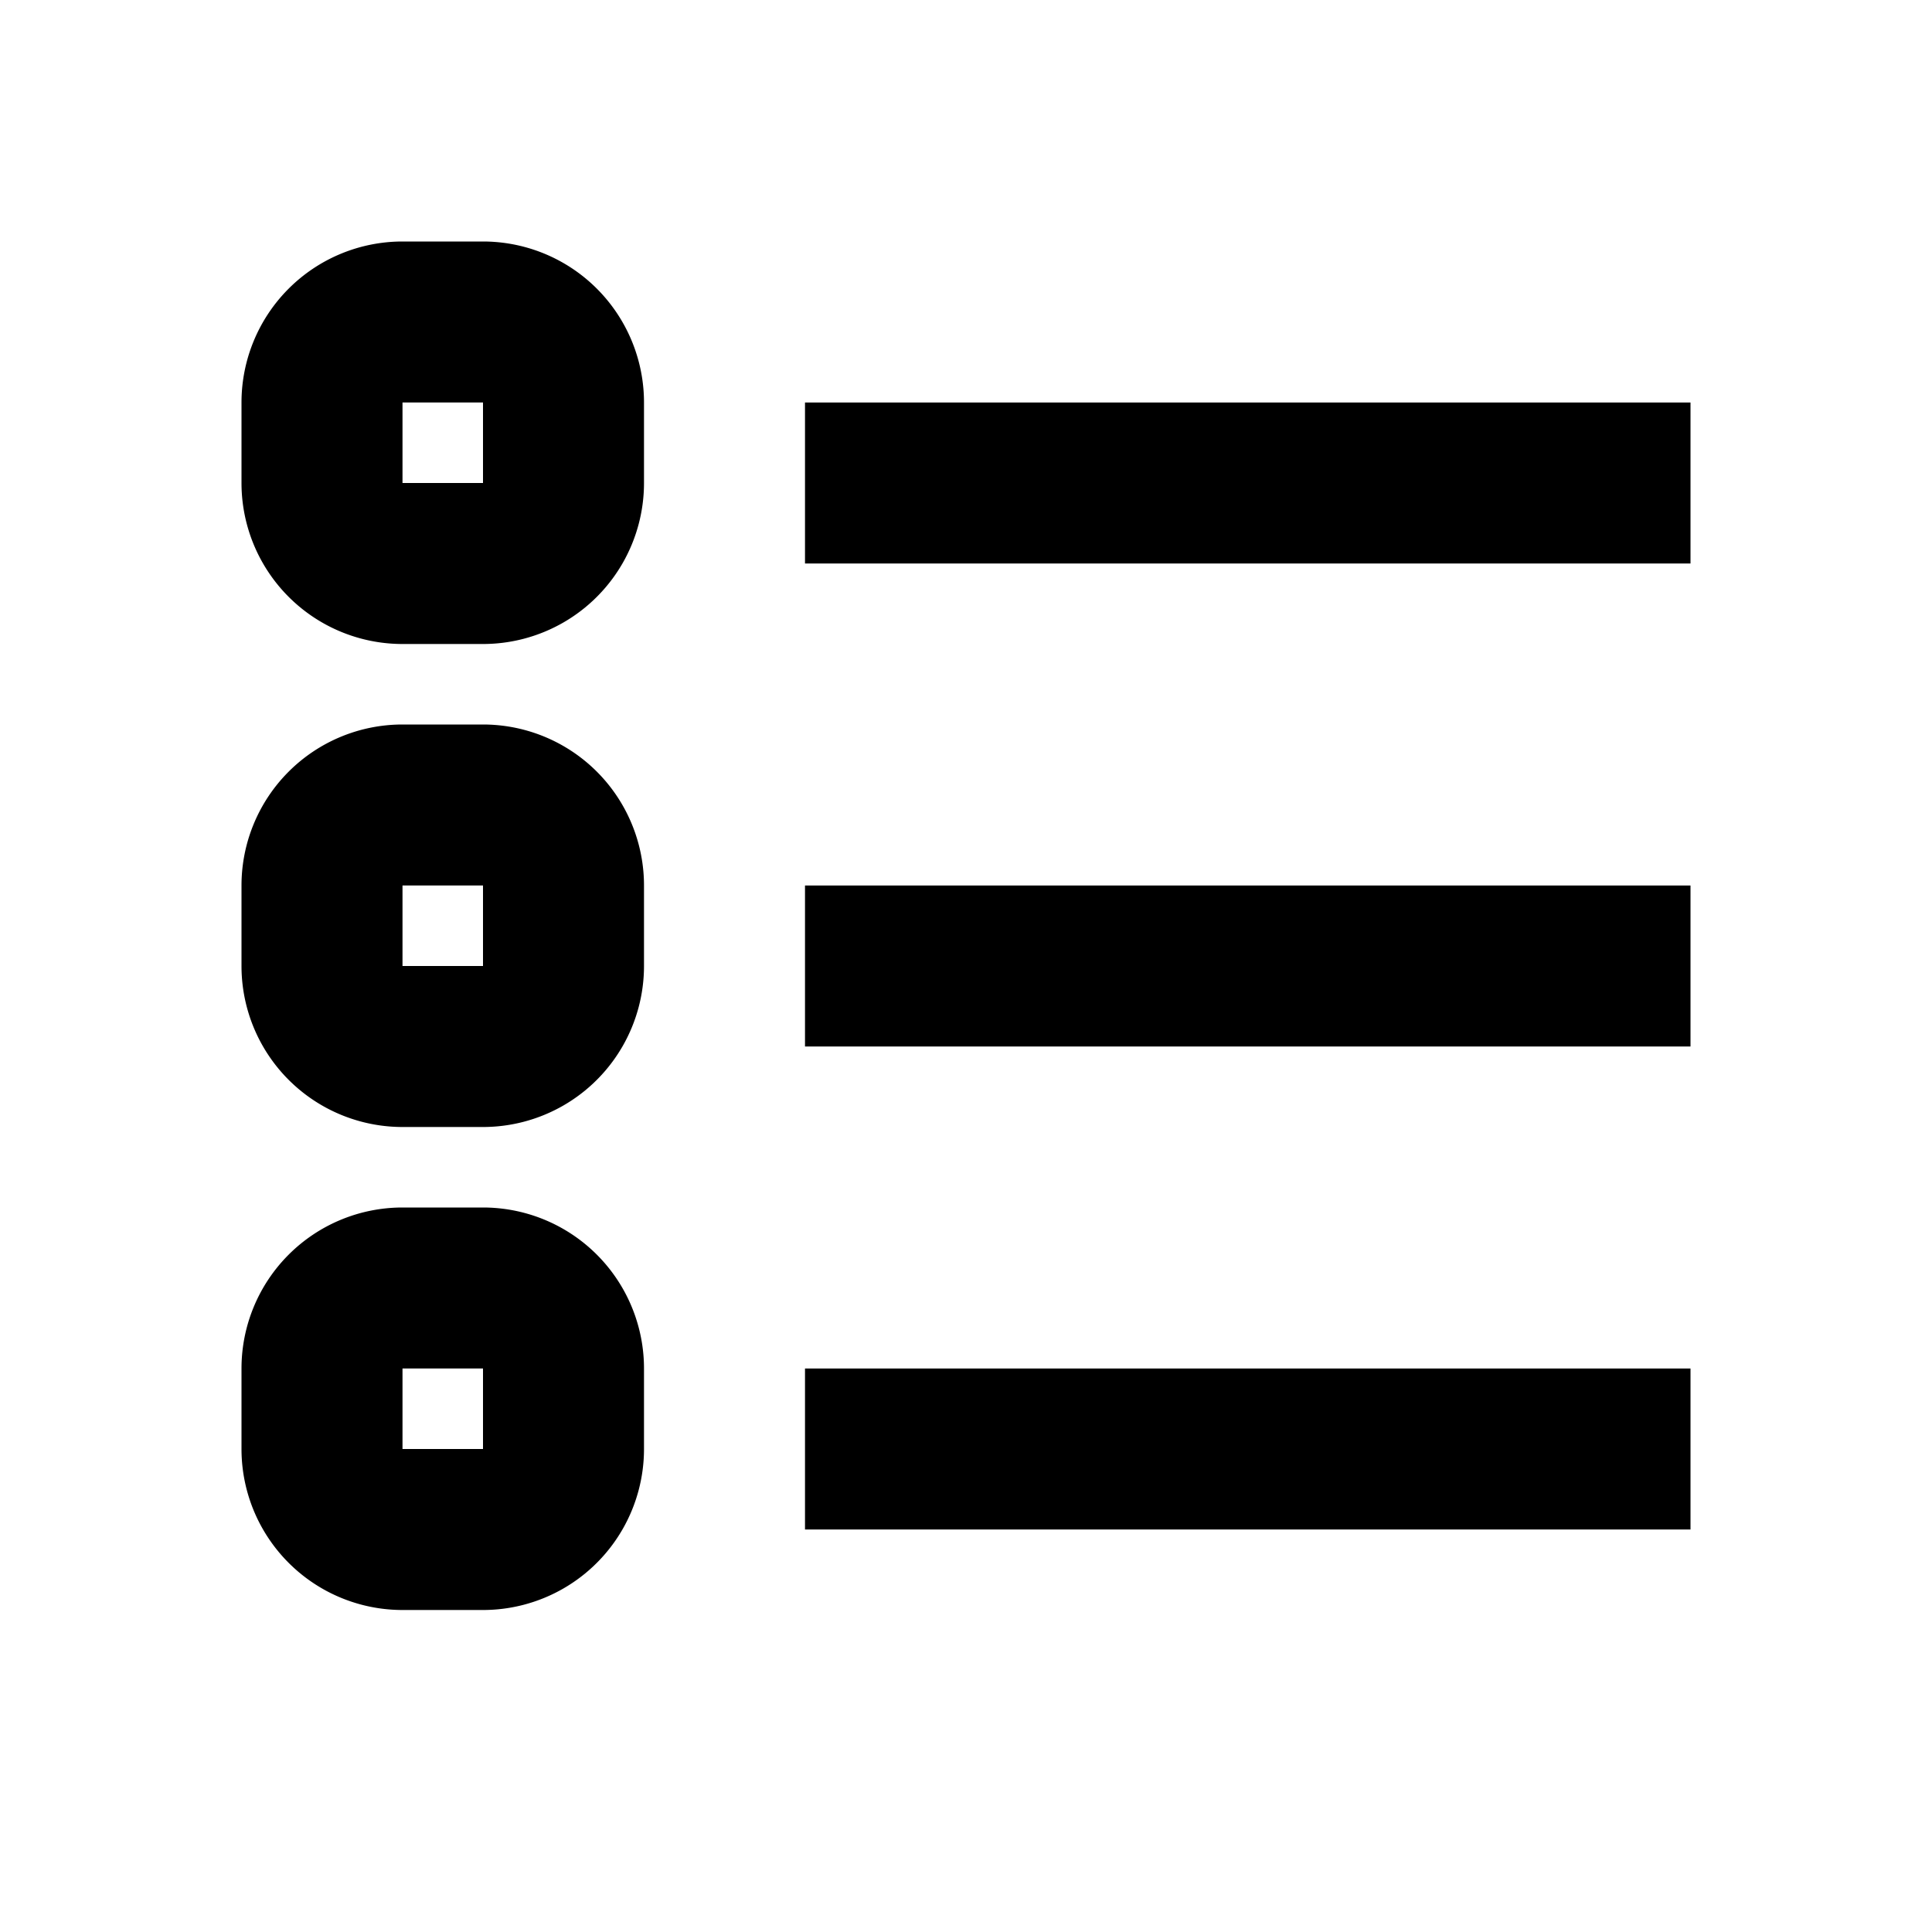
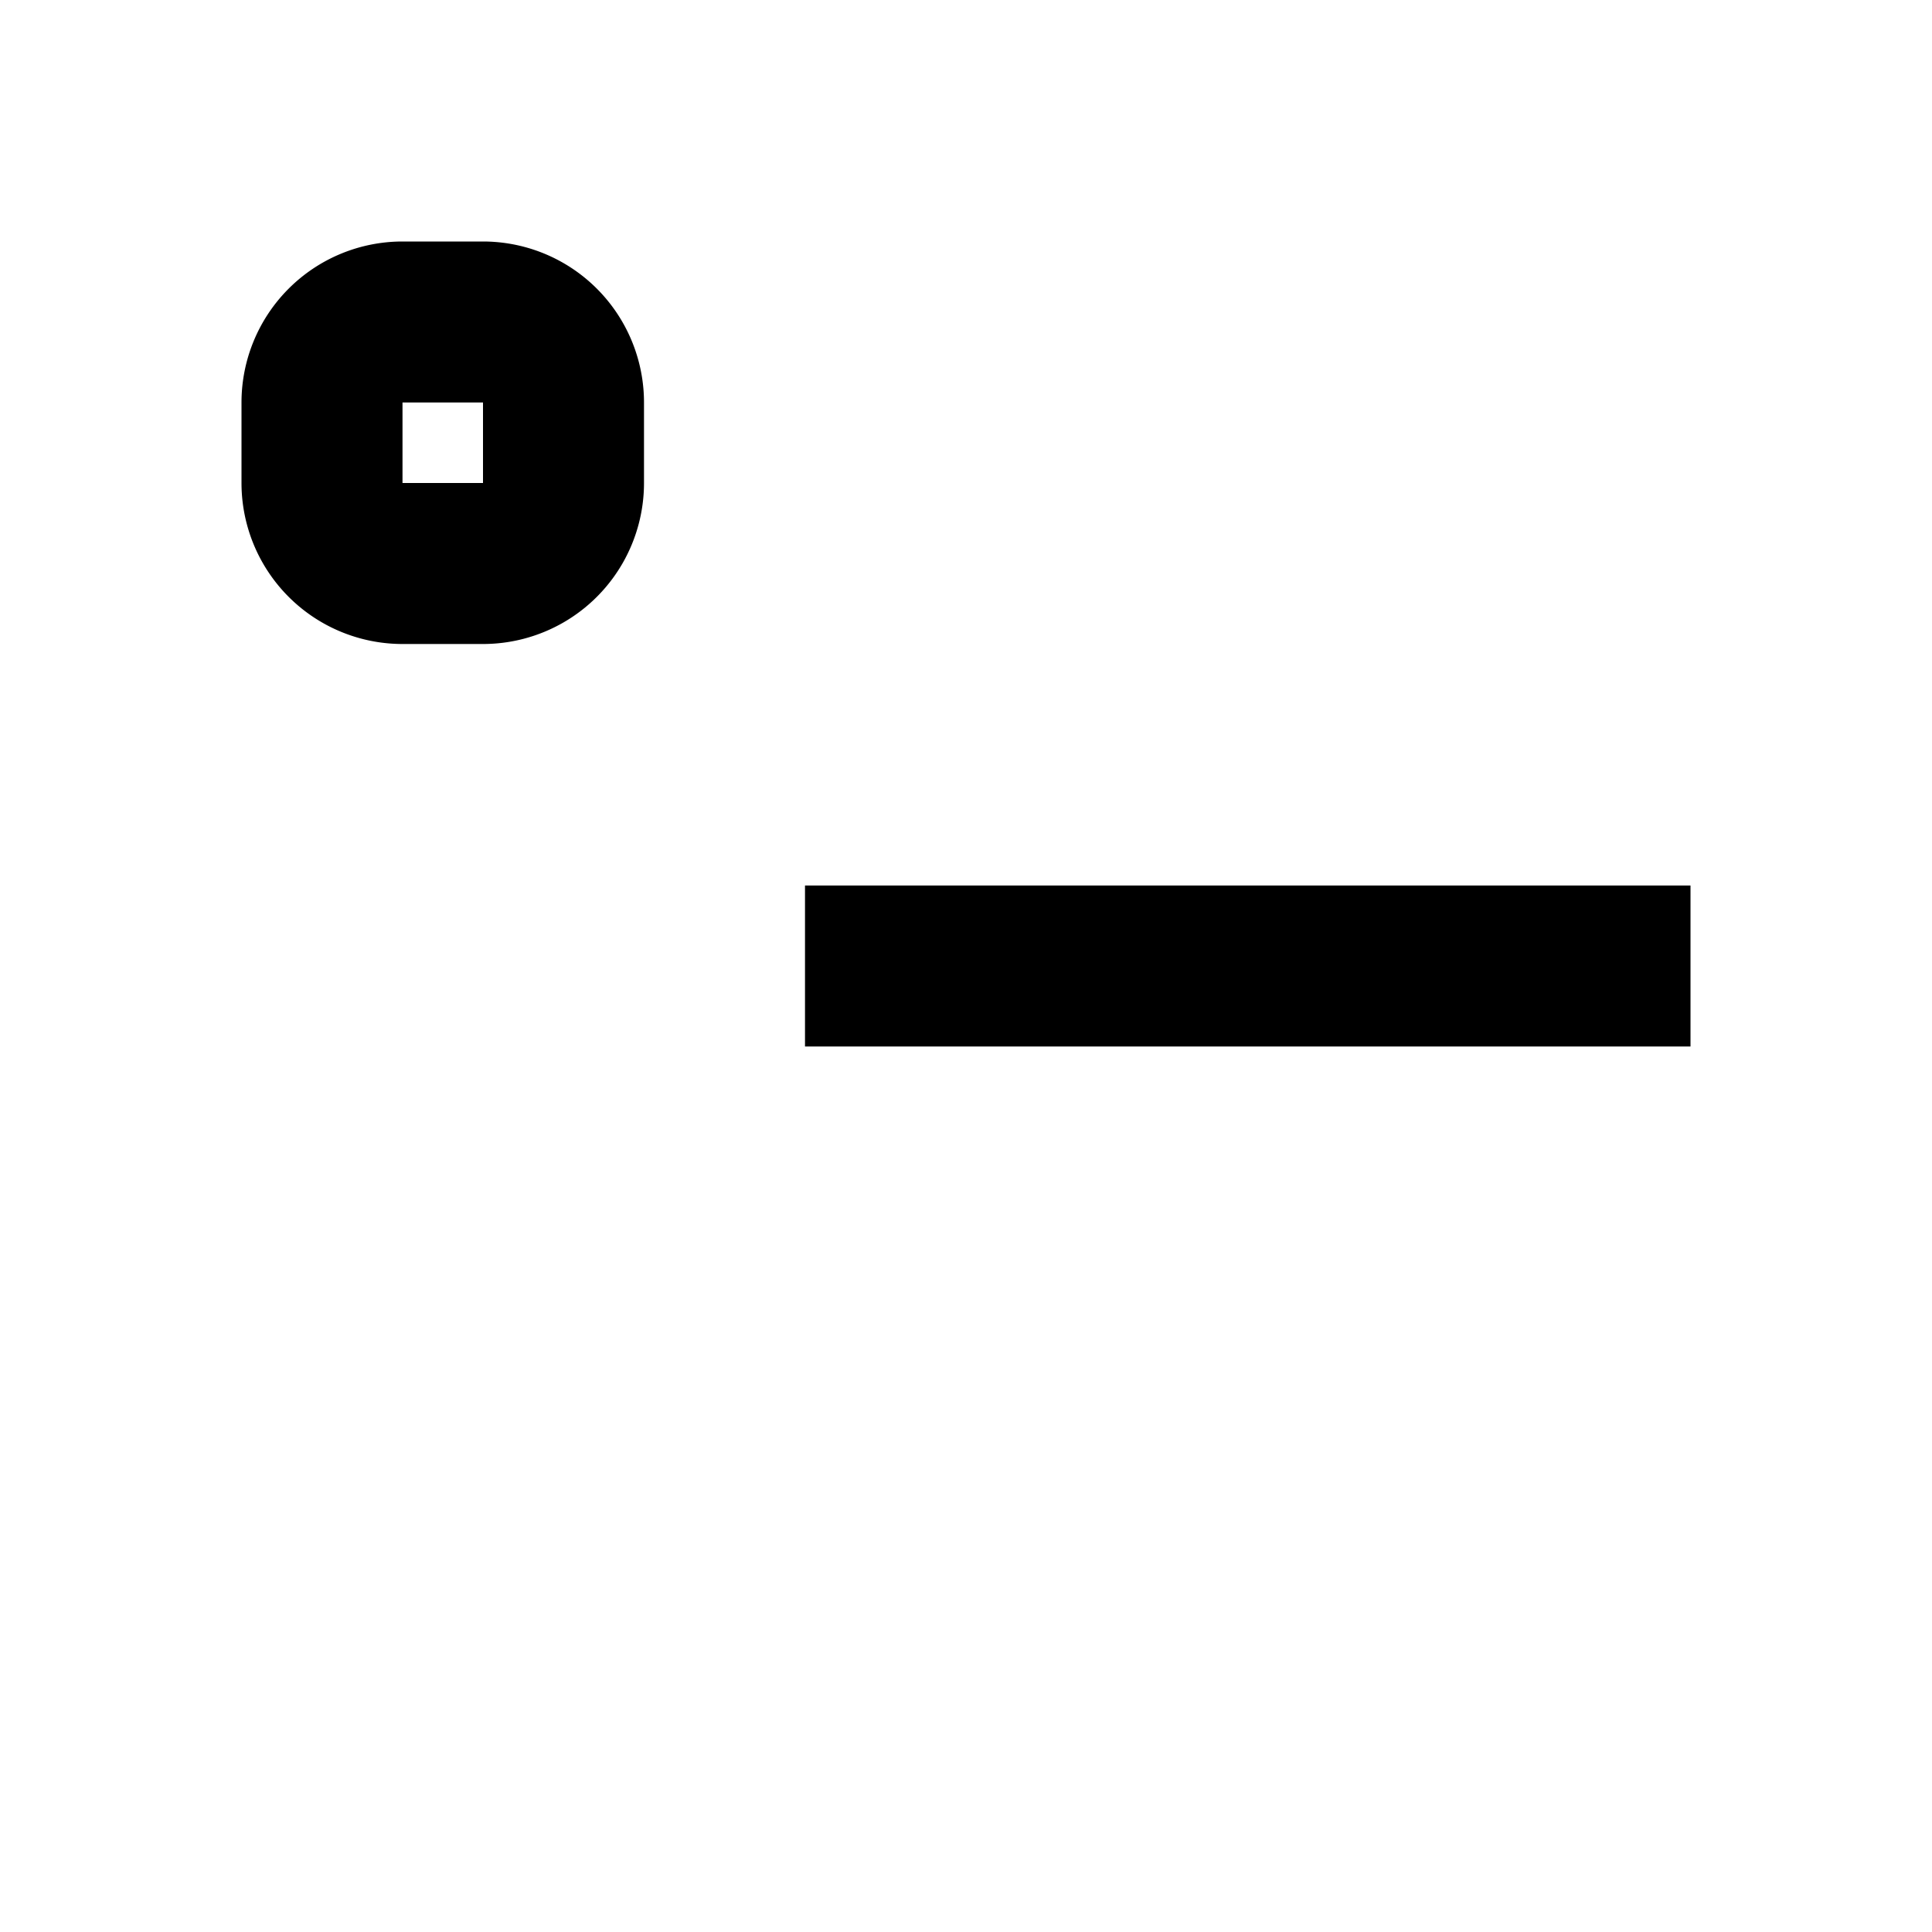
<svg xmlns="http://www.w3.org/2000/svg" viewBox="0 0 24 24" data-name="Calque 1" id="Calque_1">
  <path d="M6,5V6H5V5H6M6,3H5A2,2,0,0,0,3,5V6A2,2,0,0,0,5,8H6A2,2,0,0,0,8,6V5A2,2,0,0,0,6,3Z" />
-   <path d="M6,11v1H5V11H6M6,9H5a2,2,0,0,0-2,2v1a2,2,0,0,0,2,2H6a2,2,0,0,0,2-2V11A2,2,0,0,0,6,9Z" />
-   <path d="M6,17v1H5V17H6m0-2H5a2,2,0,0,0-2,2v1a2,2,0,0,0,2,2H6a2,2,0,0,0,2-2V17a2,2,0,0,0-2-2Z" />
-   <rect height="2" width="11" y="5" x="10" />
  <rect height="2" width="11" y="11" x="10" />
-   <rect height="2" width="11" y="17" x="10" />
</svg>